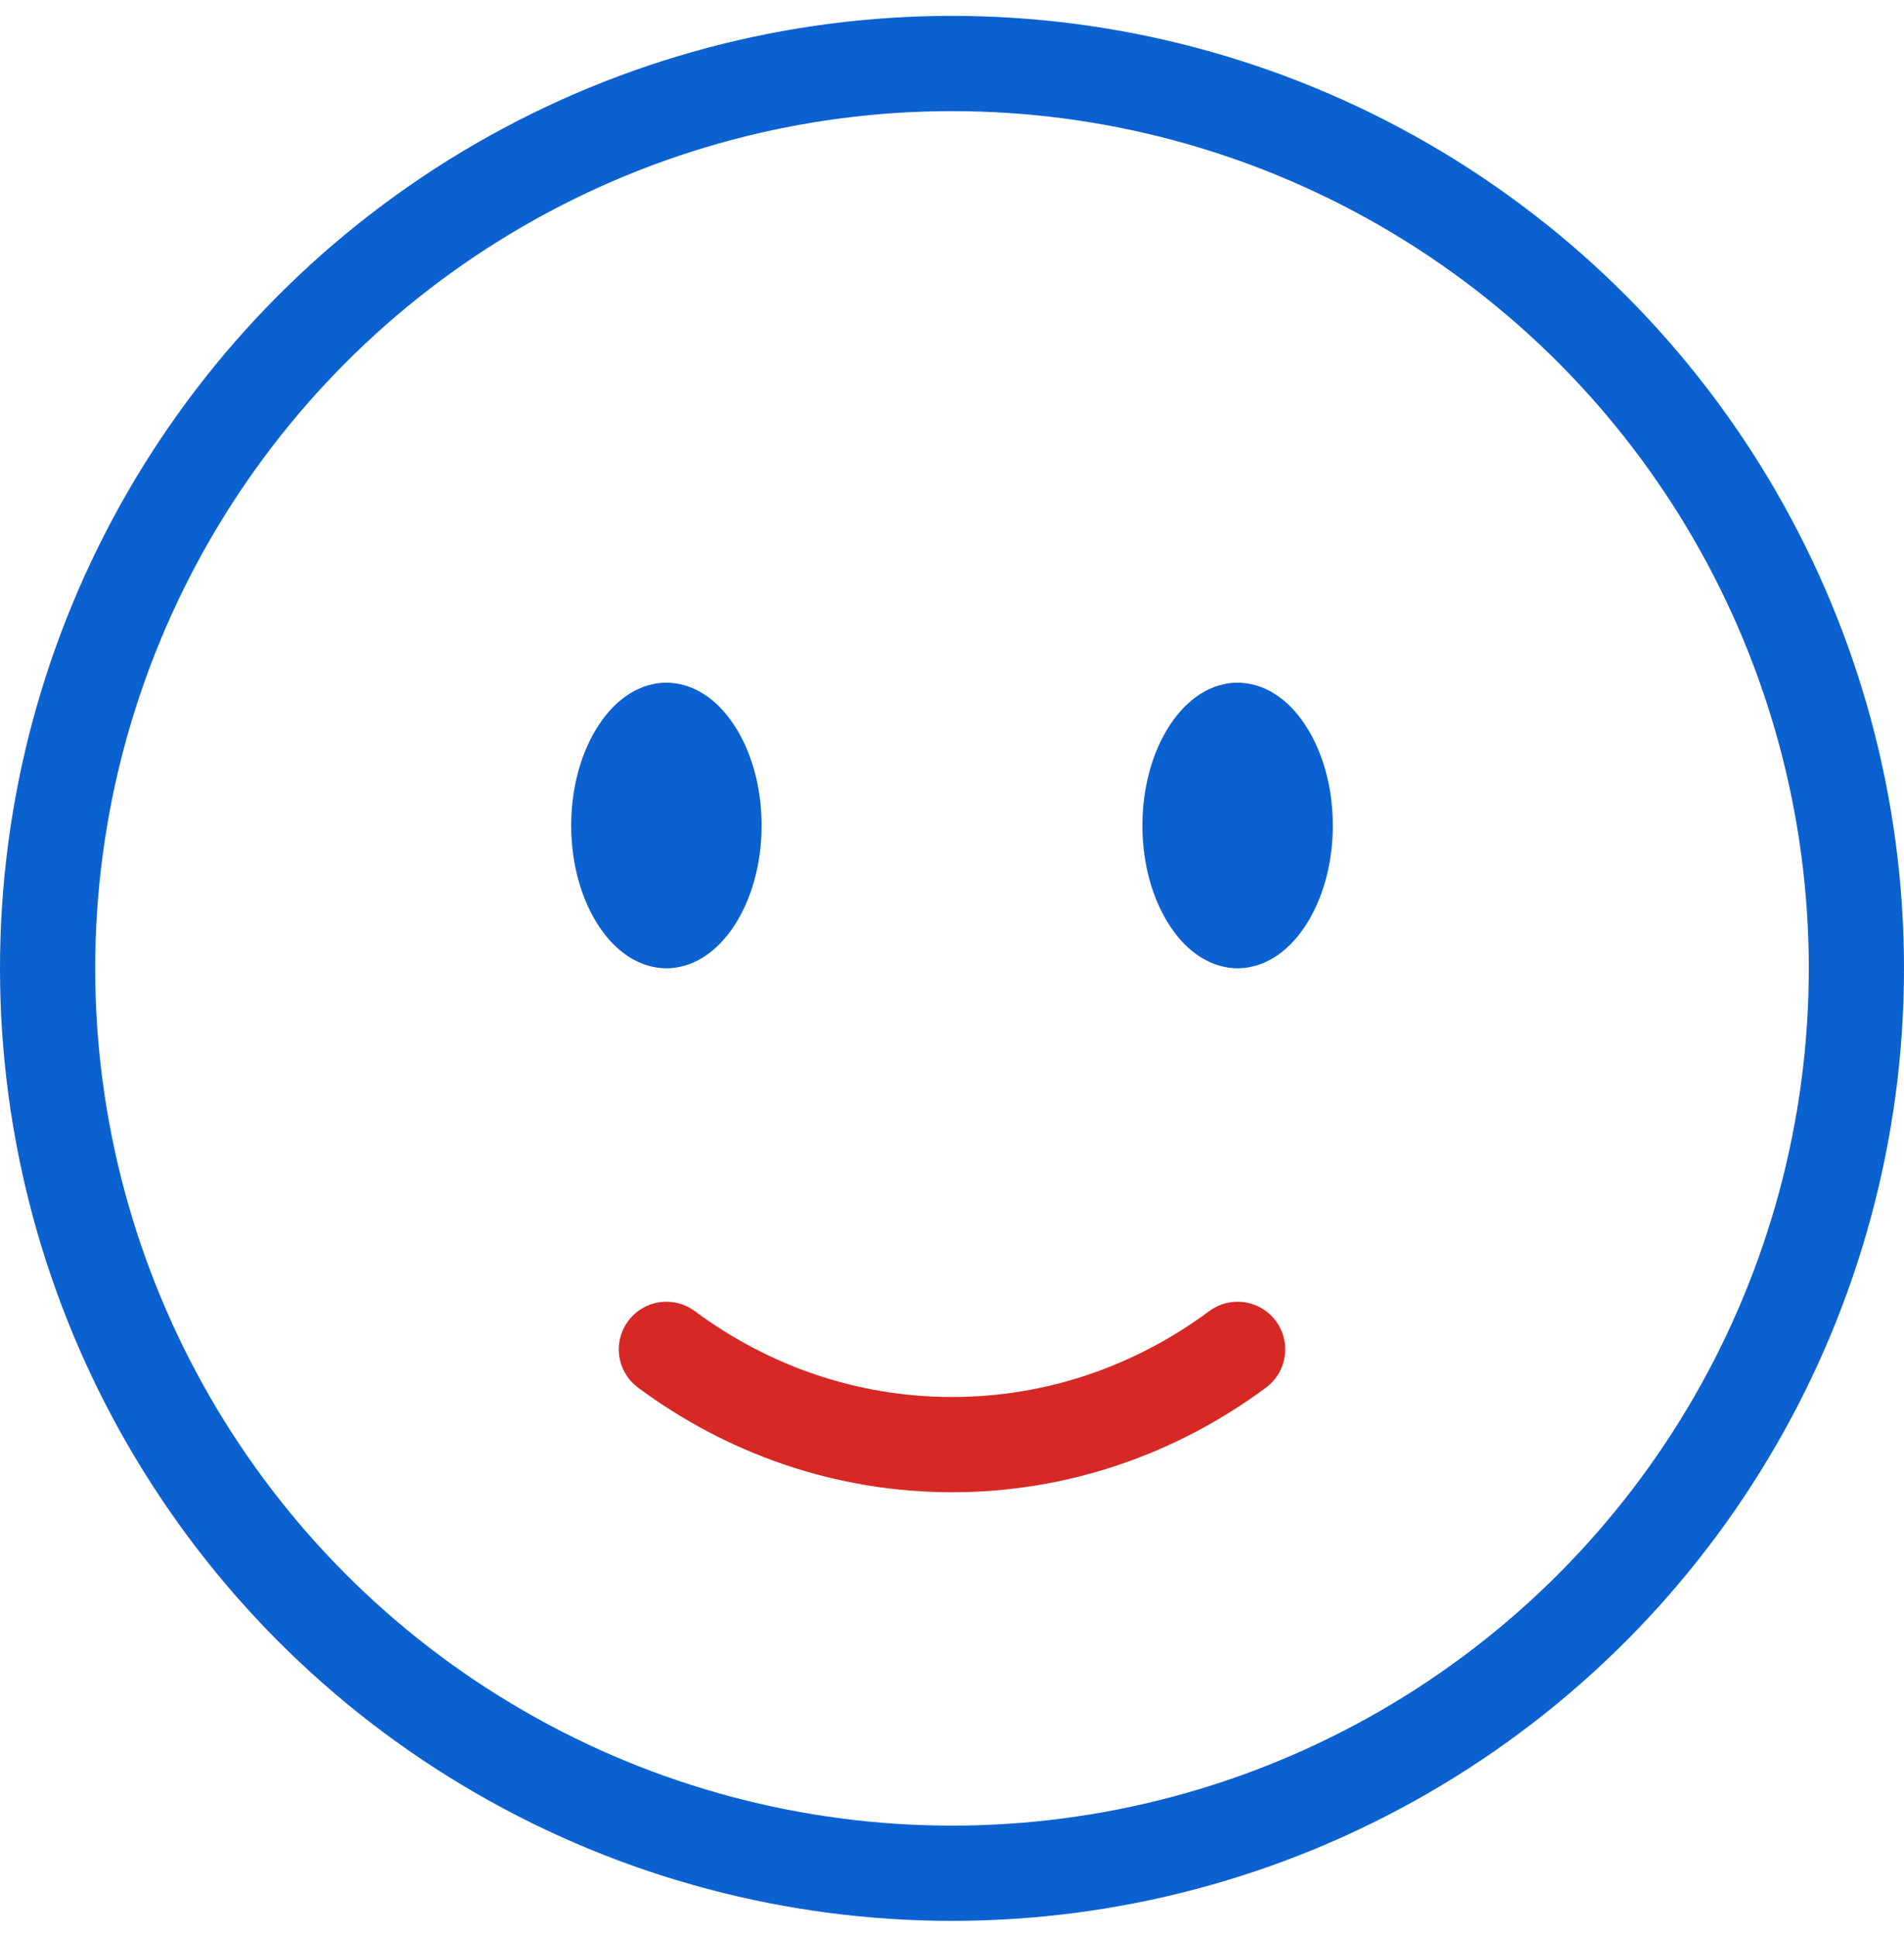
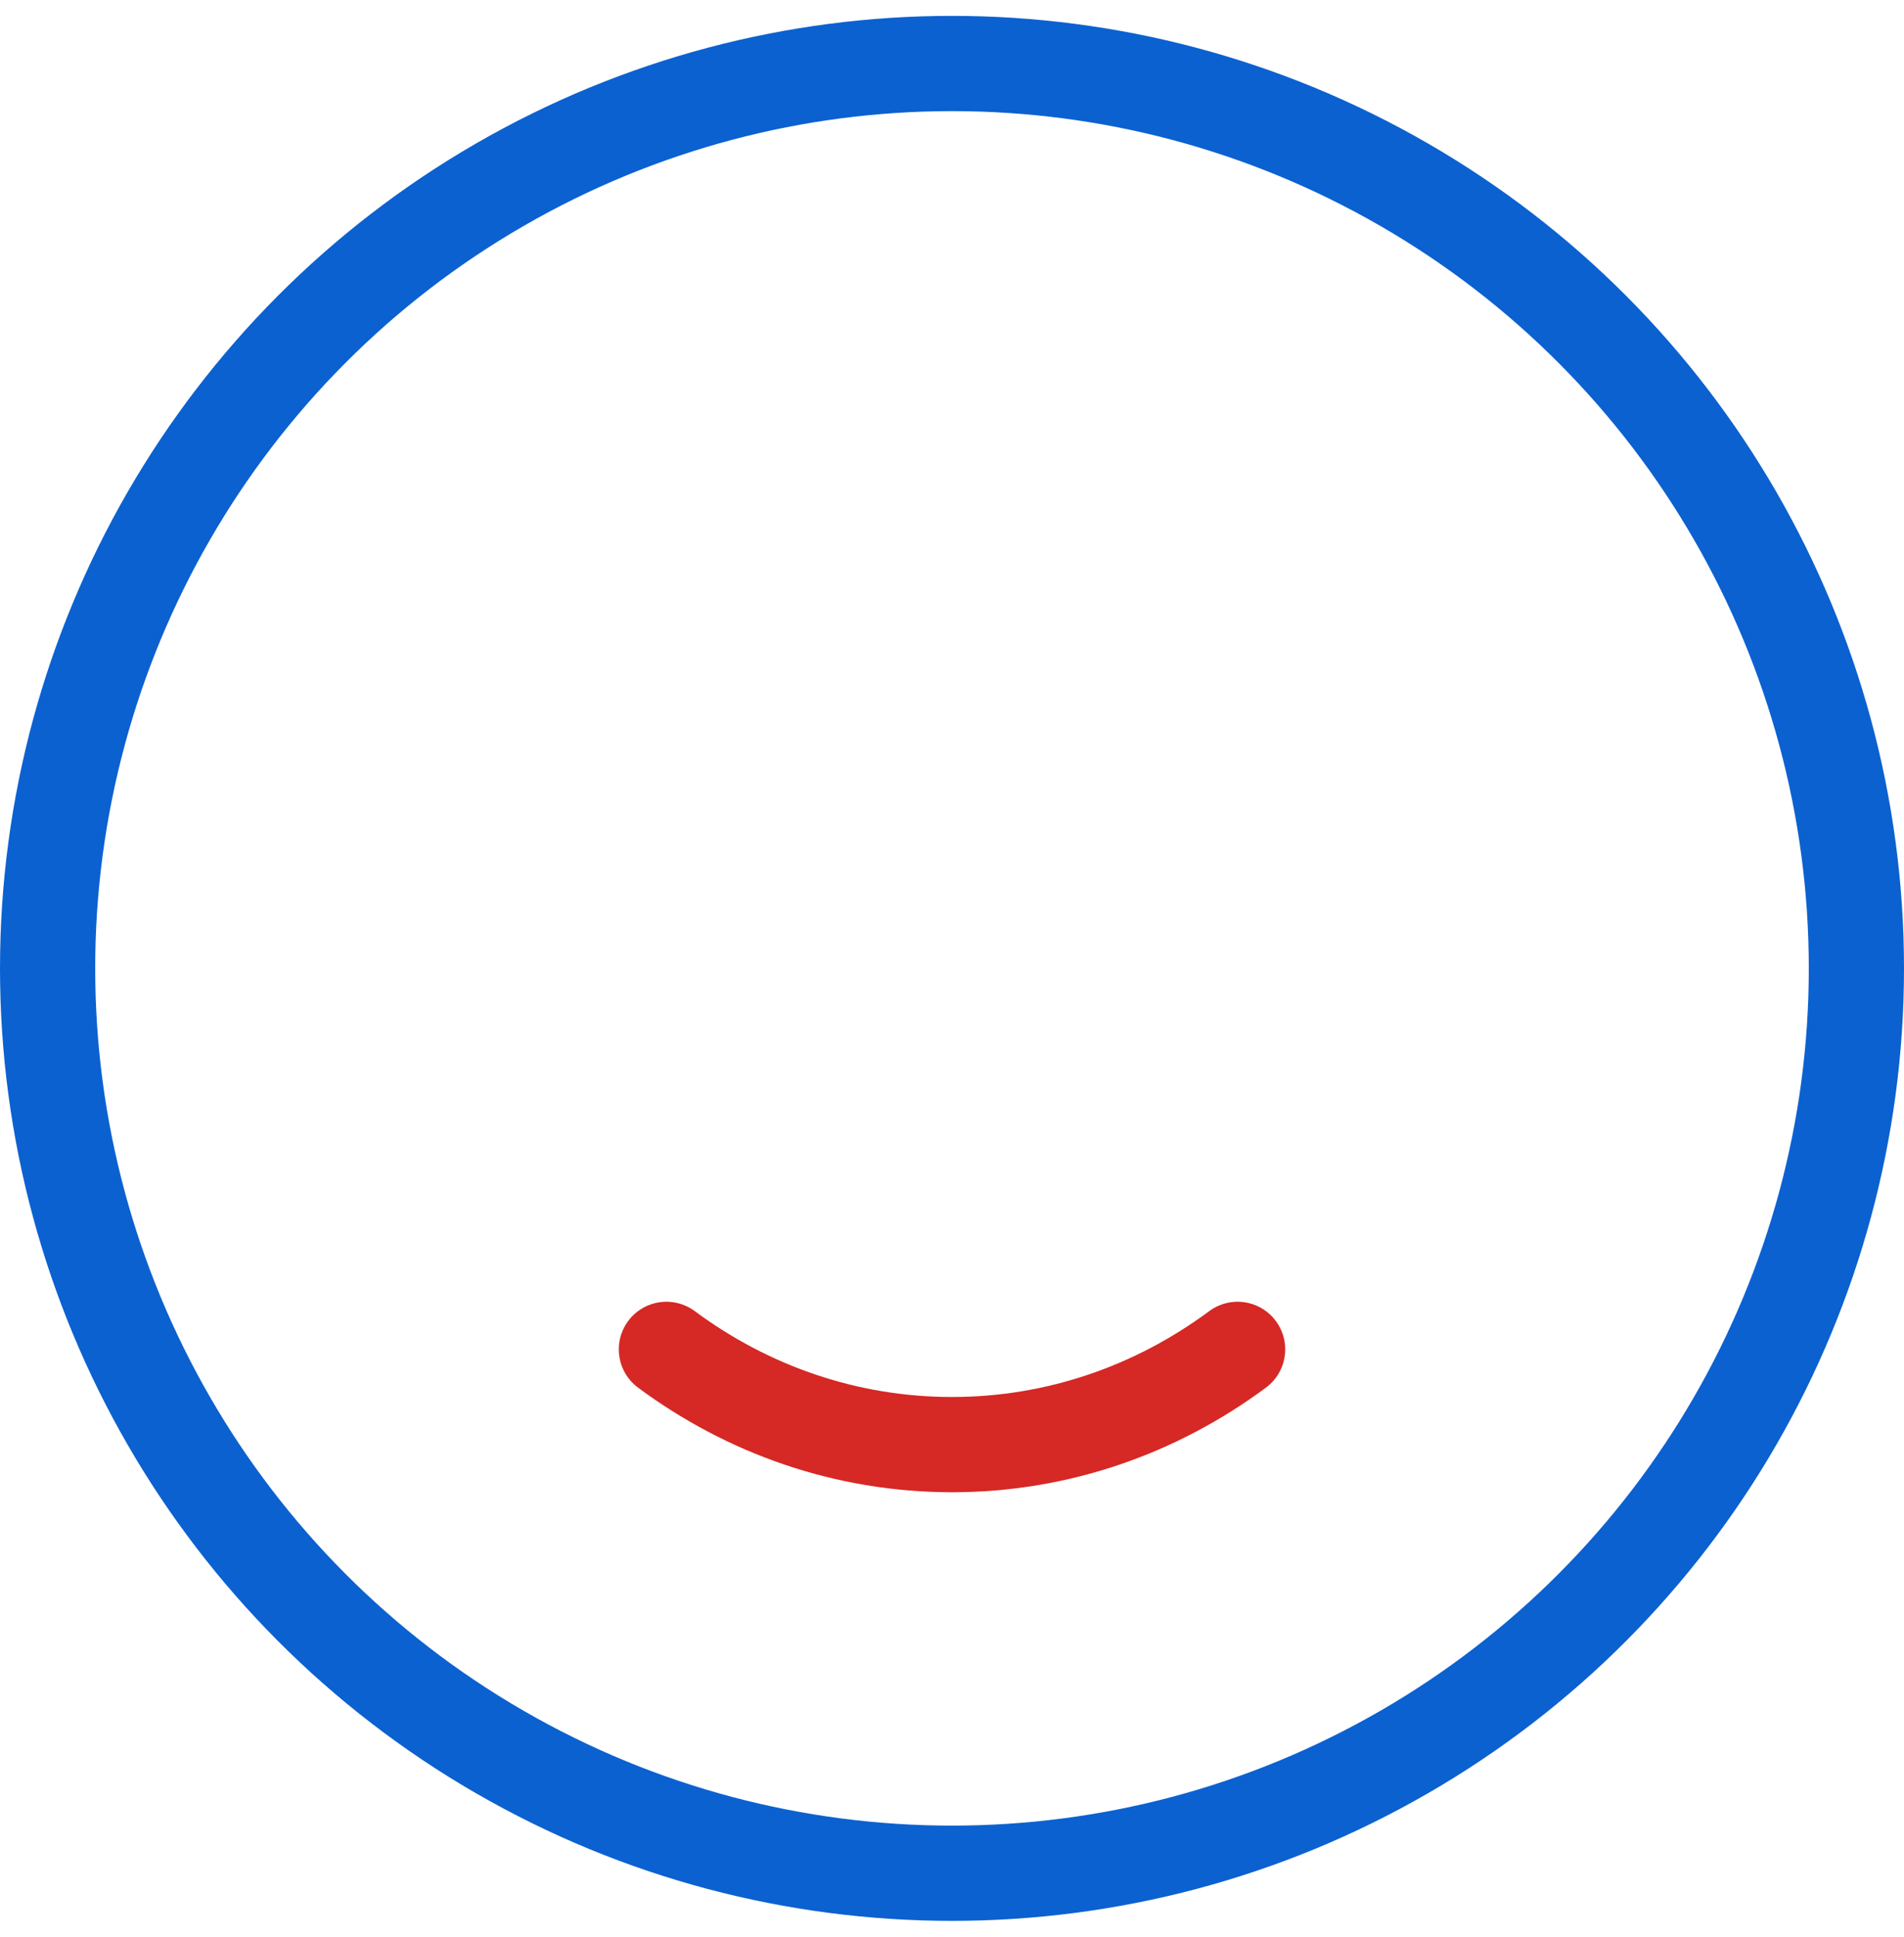
<svg xmlns="http://www.w3.org/2000/svg" width="60" height="61" viewBox="0 0 60 61" fill="none">
  <circle cx="30" cy="30.5" r="28.5" stroke="#0B61D0" stroke-width="3" />
  <path d="M21 42.5C23.551 44.391 26.654 45.5 30 45.5C33.346 45.5 36.449 44.391 39 42.5" stroke="#D62825" stroke-width="3" stroke-linecap="round" />
-   <path d="M39 23C39.171 23 39.509 23.104 39.873 23.65C40.23 24.186 40.5 25.012 40.5 26C40.5 26.988 40.23 27.814 39.873 28.35C39.509 28.896 39.171 29 39 29C38.829 29 38.491 28.896 38.127 28.35C37.77 27.814 37.5 26.988 37.5 26C37.5 25.012 37.77 24.186 38.127 23.65C38.491 23.104 38.829 23 39 23Z" fill="#0B61D0" stroke="#0B61D0" stroke-width="3" />
-   <path d="M21 23C21.171 23 21.509 23.104 21.873 23.65C22.23 24.186 22.5 25.012 22.5 26C22.5 26.988 22.23 27.814 21.873 28.35C21.509 28.896 21.171 29 21 29C20.829 29 20.491 28.896 20.127 28.35C19.77 27.814 19.5 26.988 19.5 26C19.5 25.012 19.77 24.186 20.127 23.65C20.491 23.104 20.829 23 21 23Z" fill="#0B61D0" stroke="#0B61D0" stroke-width="3" />
</svg>